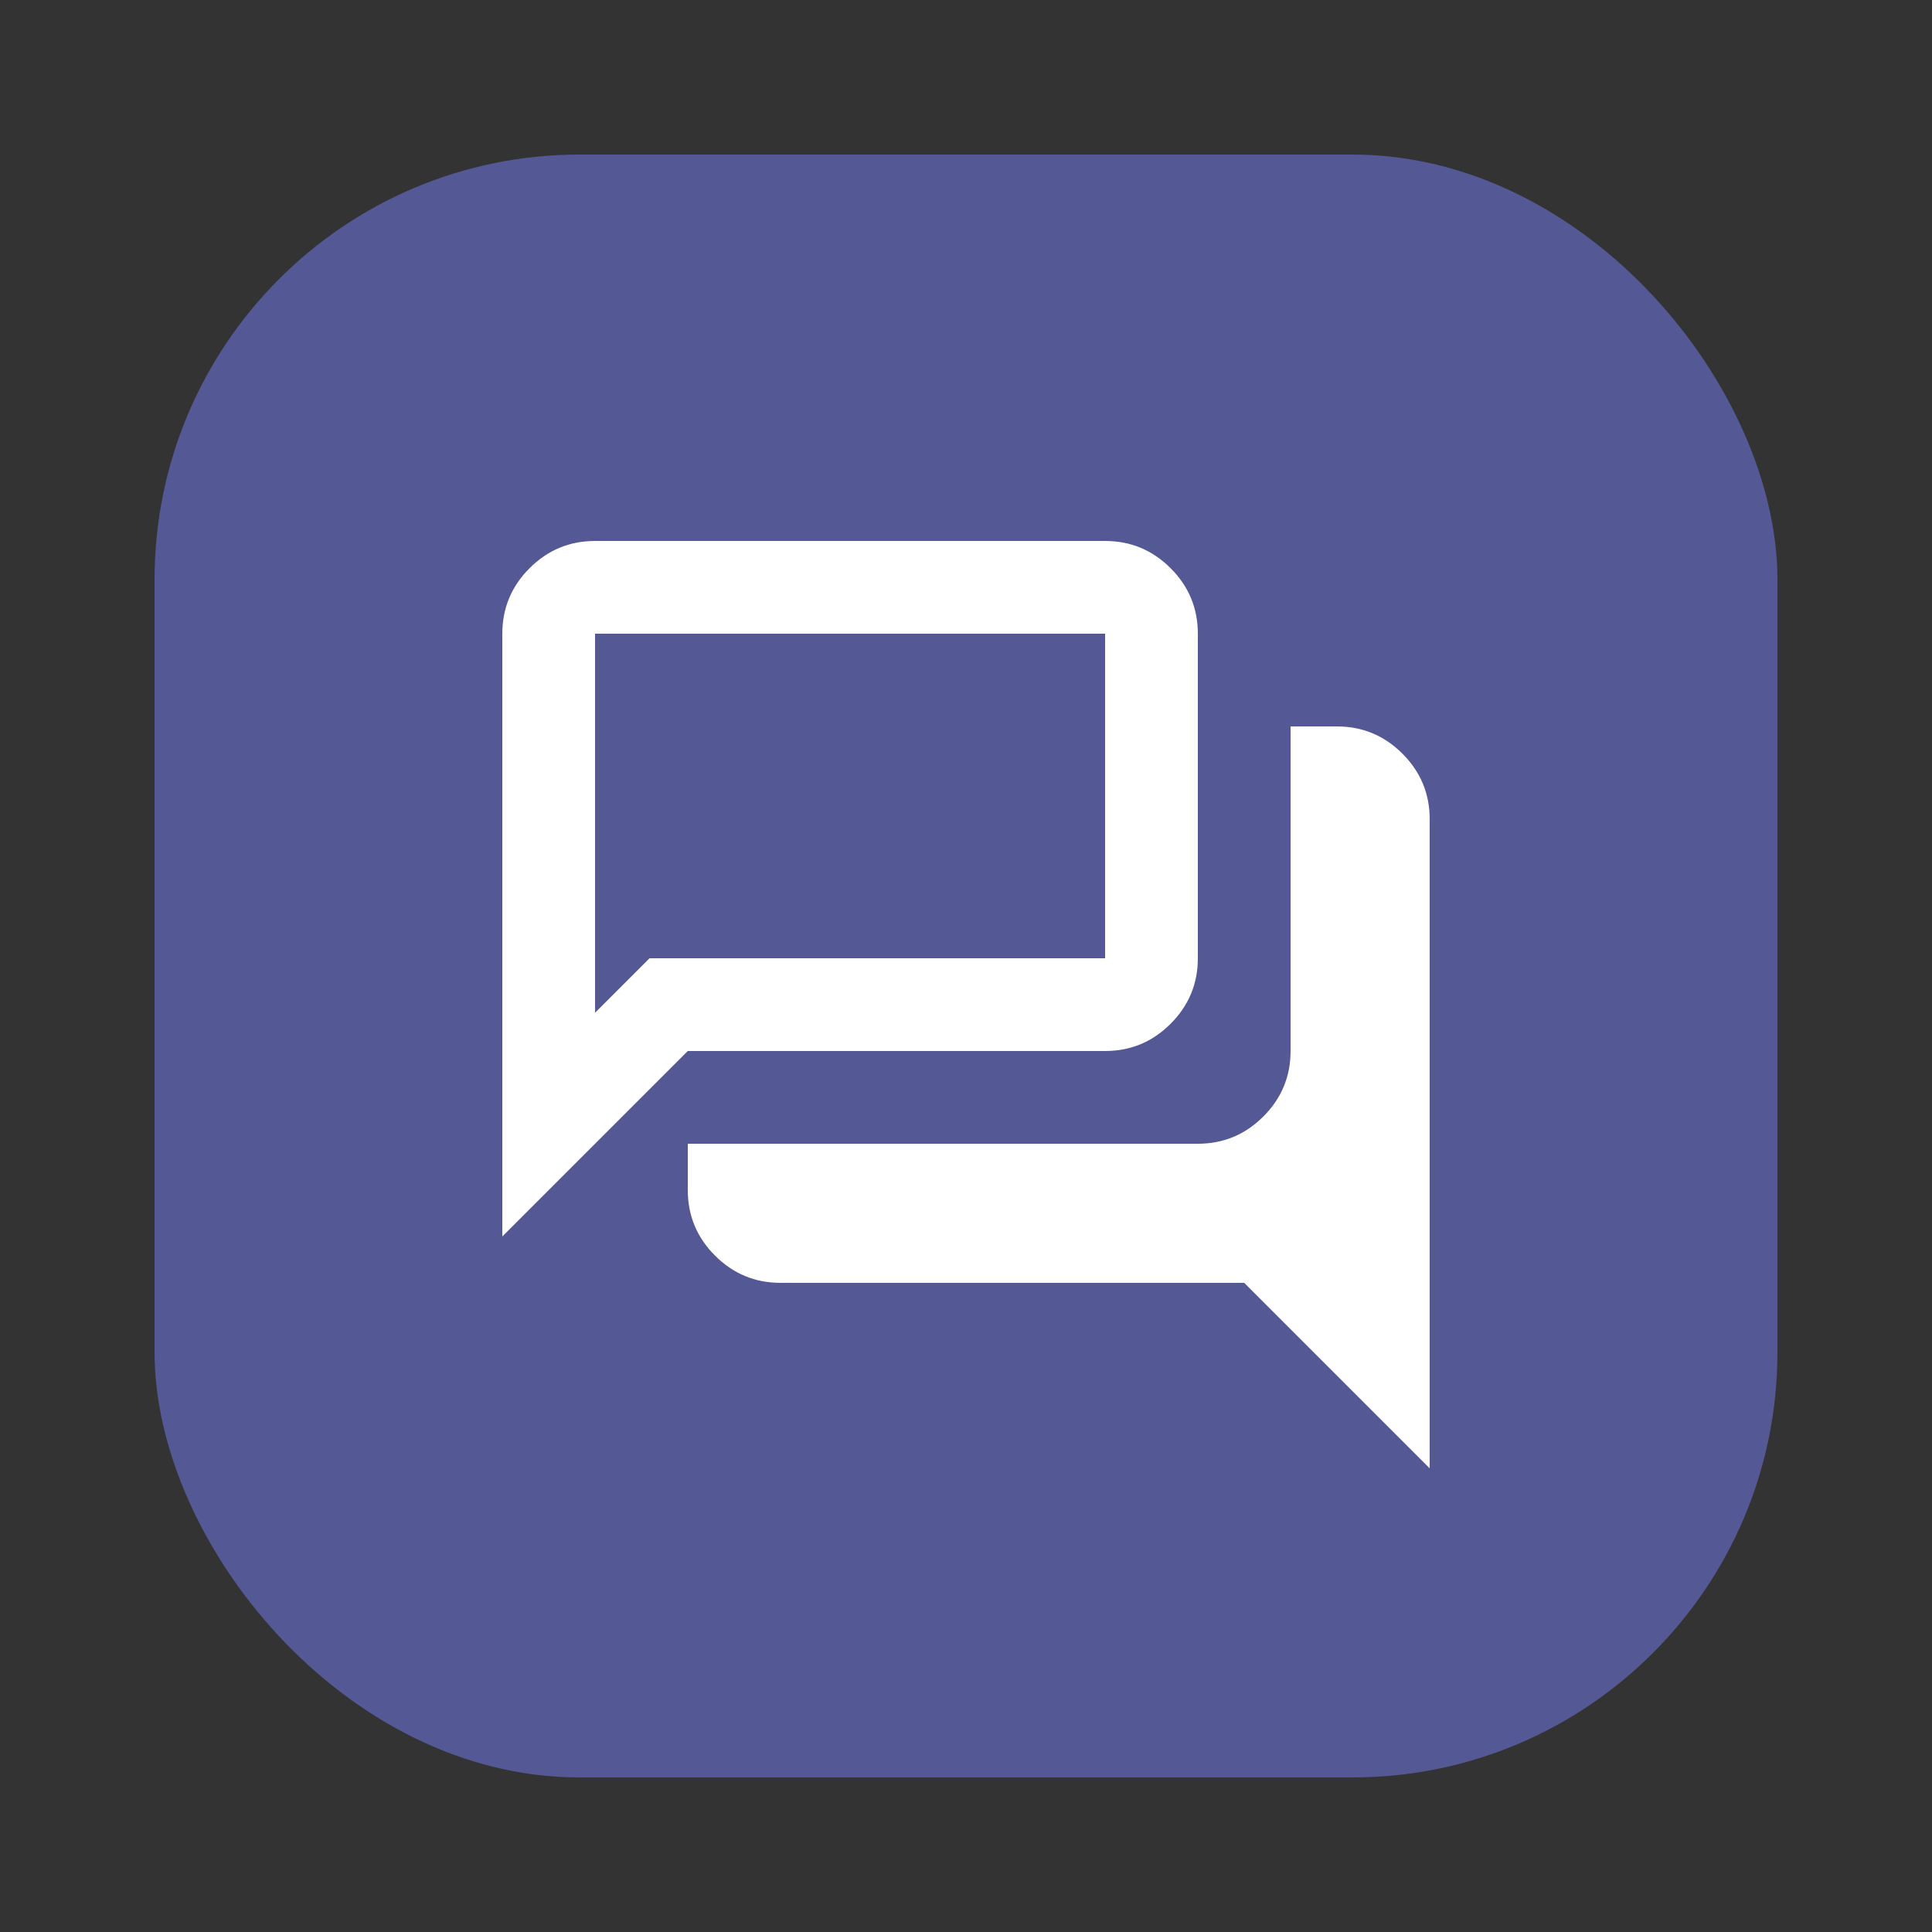
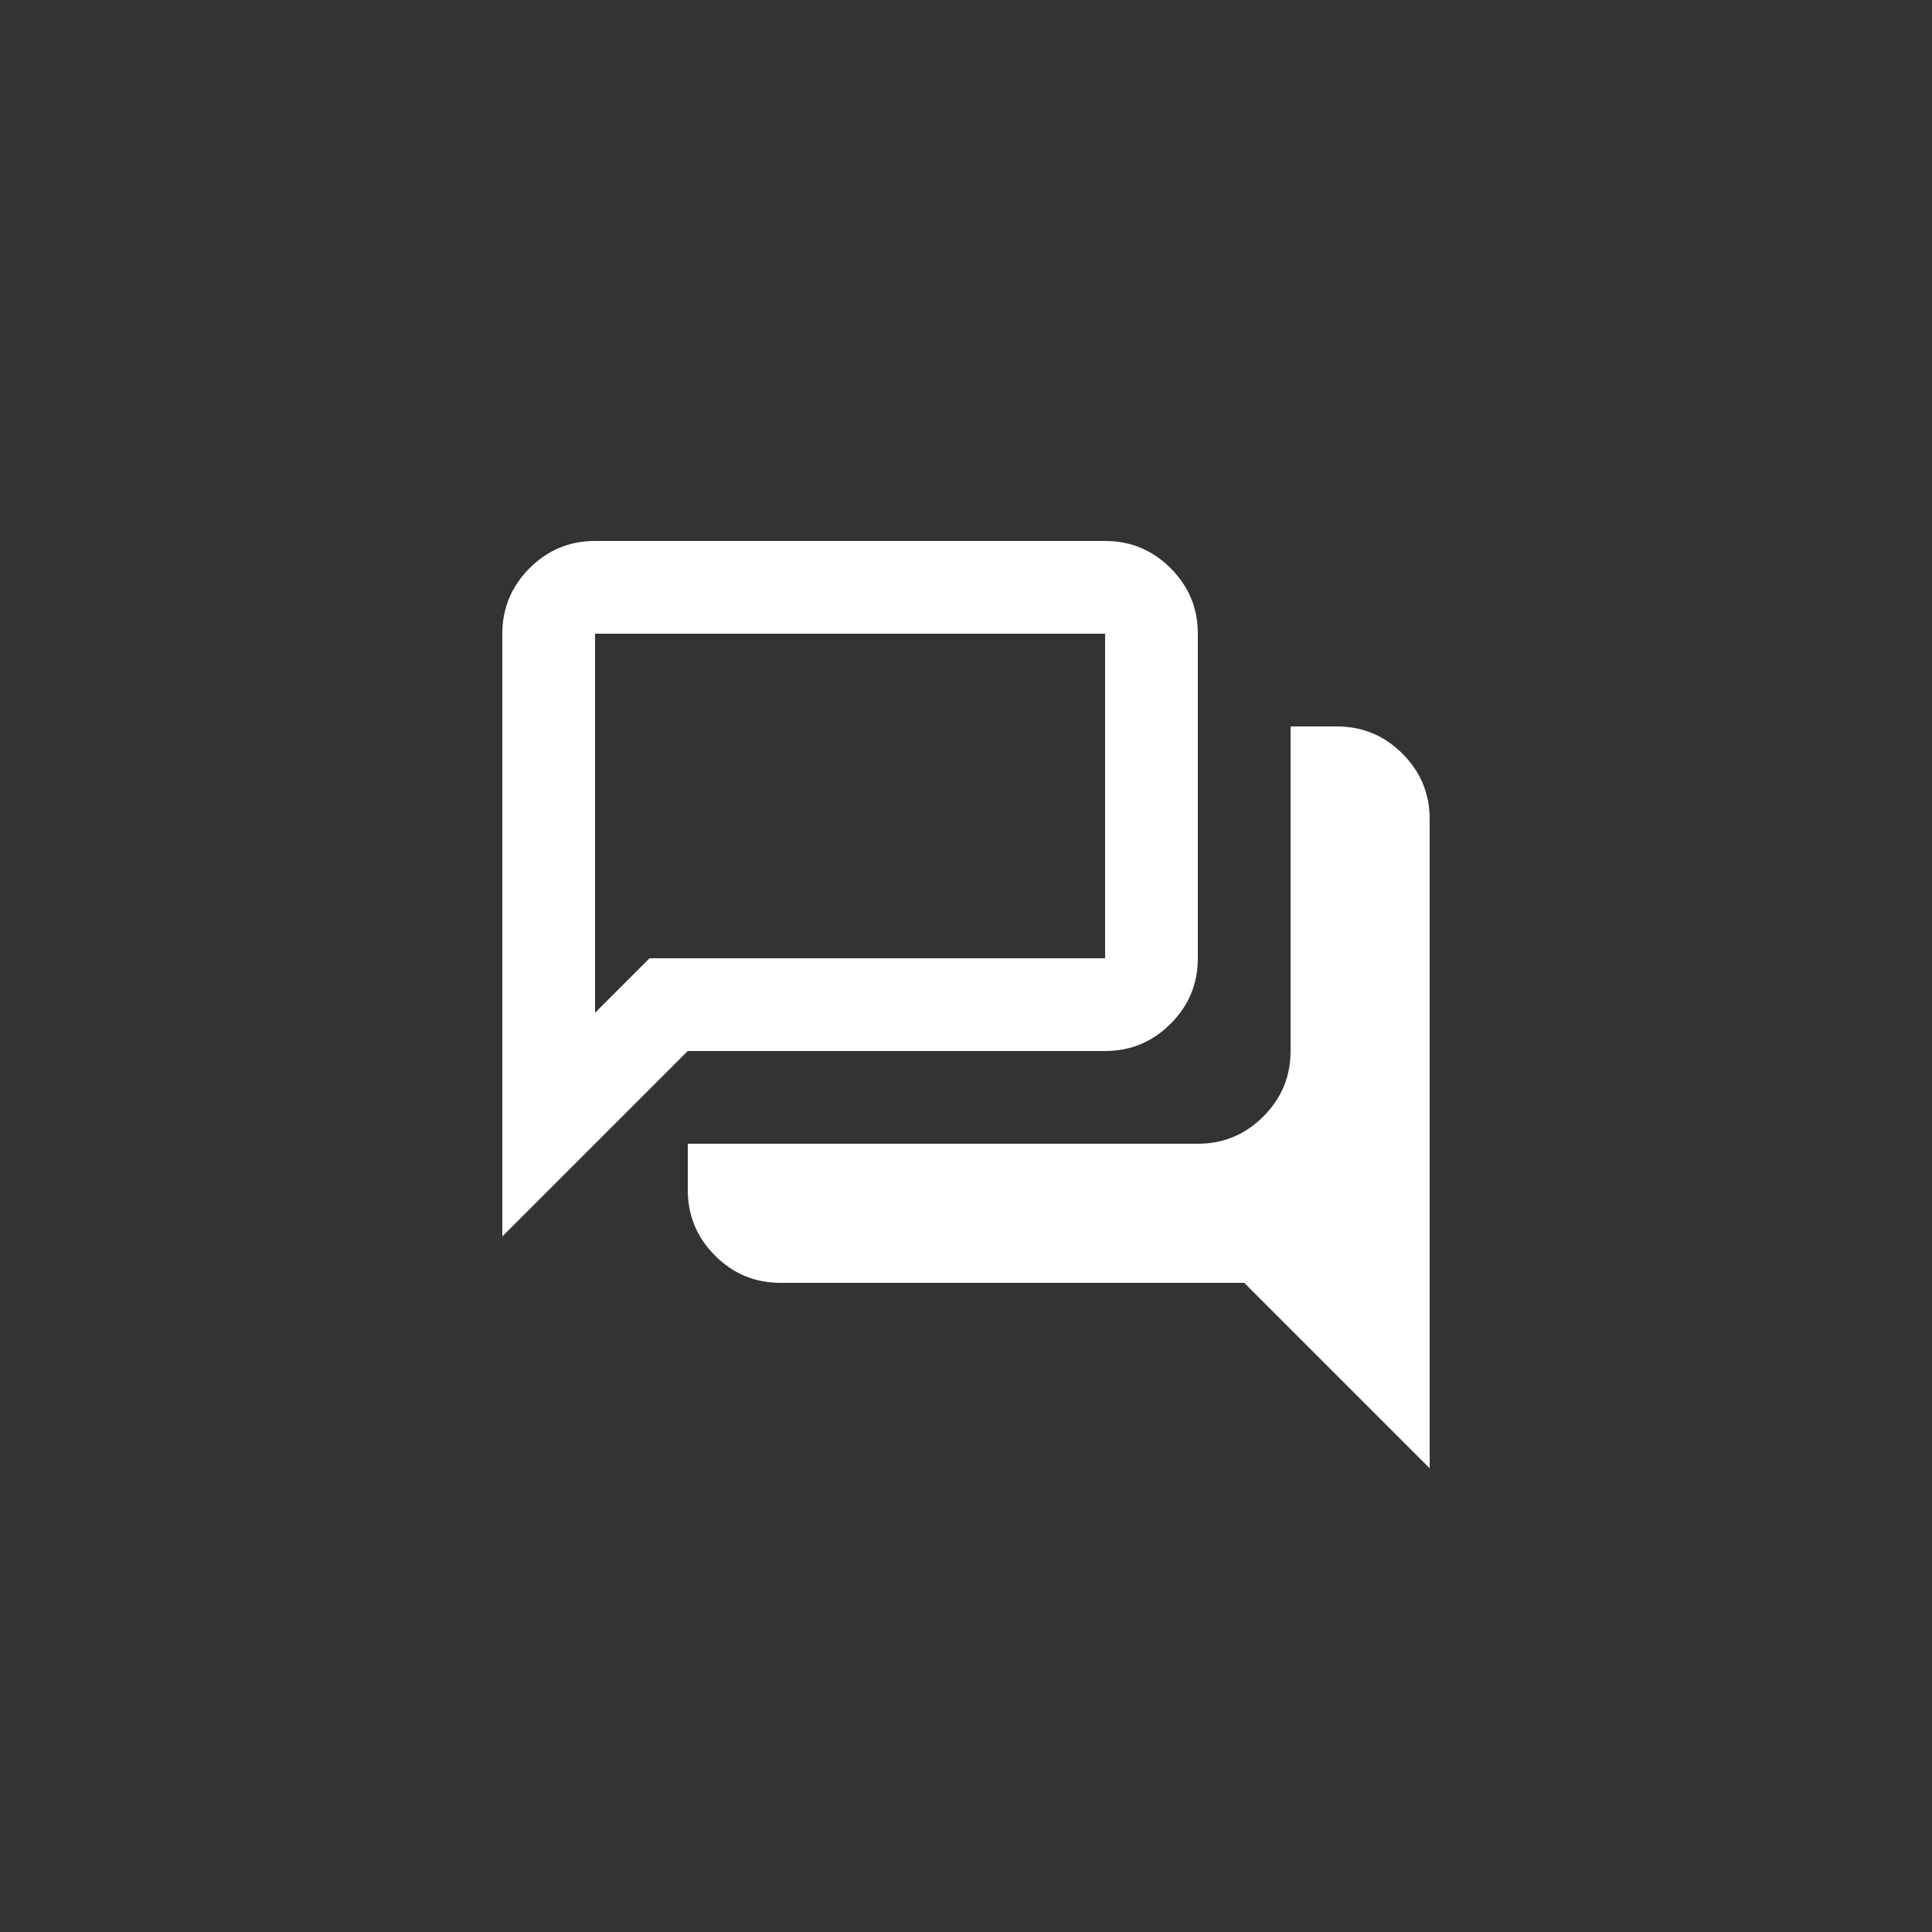
<svg xmlns="http://www.w3.org/2000/svg" width="50px" height="50px" viewBox="0 0 50 50" version="1.1">
  <rect x="0" y="0" width="50" height="50" fill="#333333" stroke="none" />
  <title>icono-entrevista</title>
  <g id="Page-1" stroke="none" stroke-width="1" fill="none" fill-rule="evenodd">
    <g id="Artboard" transform="translate(-731, -72)">
-       <rect id="Combined-Shape" fill="#545895" x="735" y="76" width="42" height="42" rx="11" />
      <g id="forum_24dp_5F6368_FILL0_wght400_GRAD0_opsz24" transform="translate(744, 86)" fill="#FFFFFF" fill-rule="nonzero">
        <path d="M24,24 L19.2,19.2 L7.2,19.2 C6.54,19.2 5.975,18.965 5.505,18.495 C5.035,18.025 4.8,17.46 4.8,16.8 L4.8,15.6 L18,15.6 C18.66,15.6 19.225,15.365 19.695,14.895 C20.165,14.425 20.4,13.86 20.4,13.2 L20.4,4.8 L21.6,4.8 C22.26,4.8 22.825,5.035 23.295,5.505 C23.765,5.975 24,6.54 24,7.2 L24,24 Z M2.4,12.21 L3.81,10.8 L15.6,10.8 L15.6,2.4 L2.4,2.4 L2.4,12.21 Z M0,18 L0,2.4 C0,1.74 0.235,1.175 0.705,0.705 C1.175,0.235 1.74,0 2.4,0 L15.6,0 C16.26,0 16.825,0.235 17.295,0.705 C17.765,1.175 18,1.74 18,2.4 L18,10.8 C18,11.46 17.765,12.025 17.295,12.495 C16.825,12.965 16.26,13.2 15.6,13.2 L4.8,13.2 L0,18 Z M2.445,10.8 L2.445,2.4 L2.445,10.8 Z" id="Shape" />
      </g>
    </g>
  </g>
</svg>